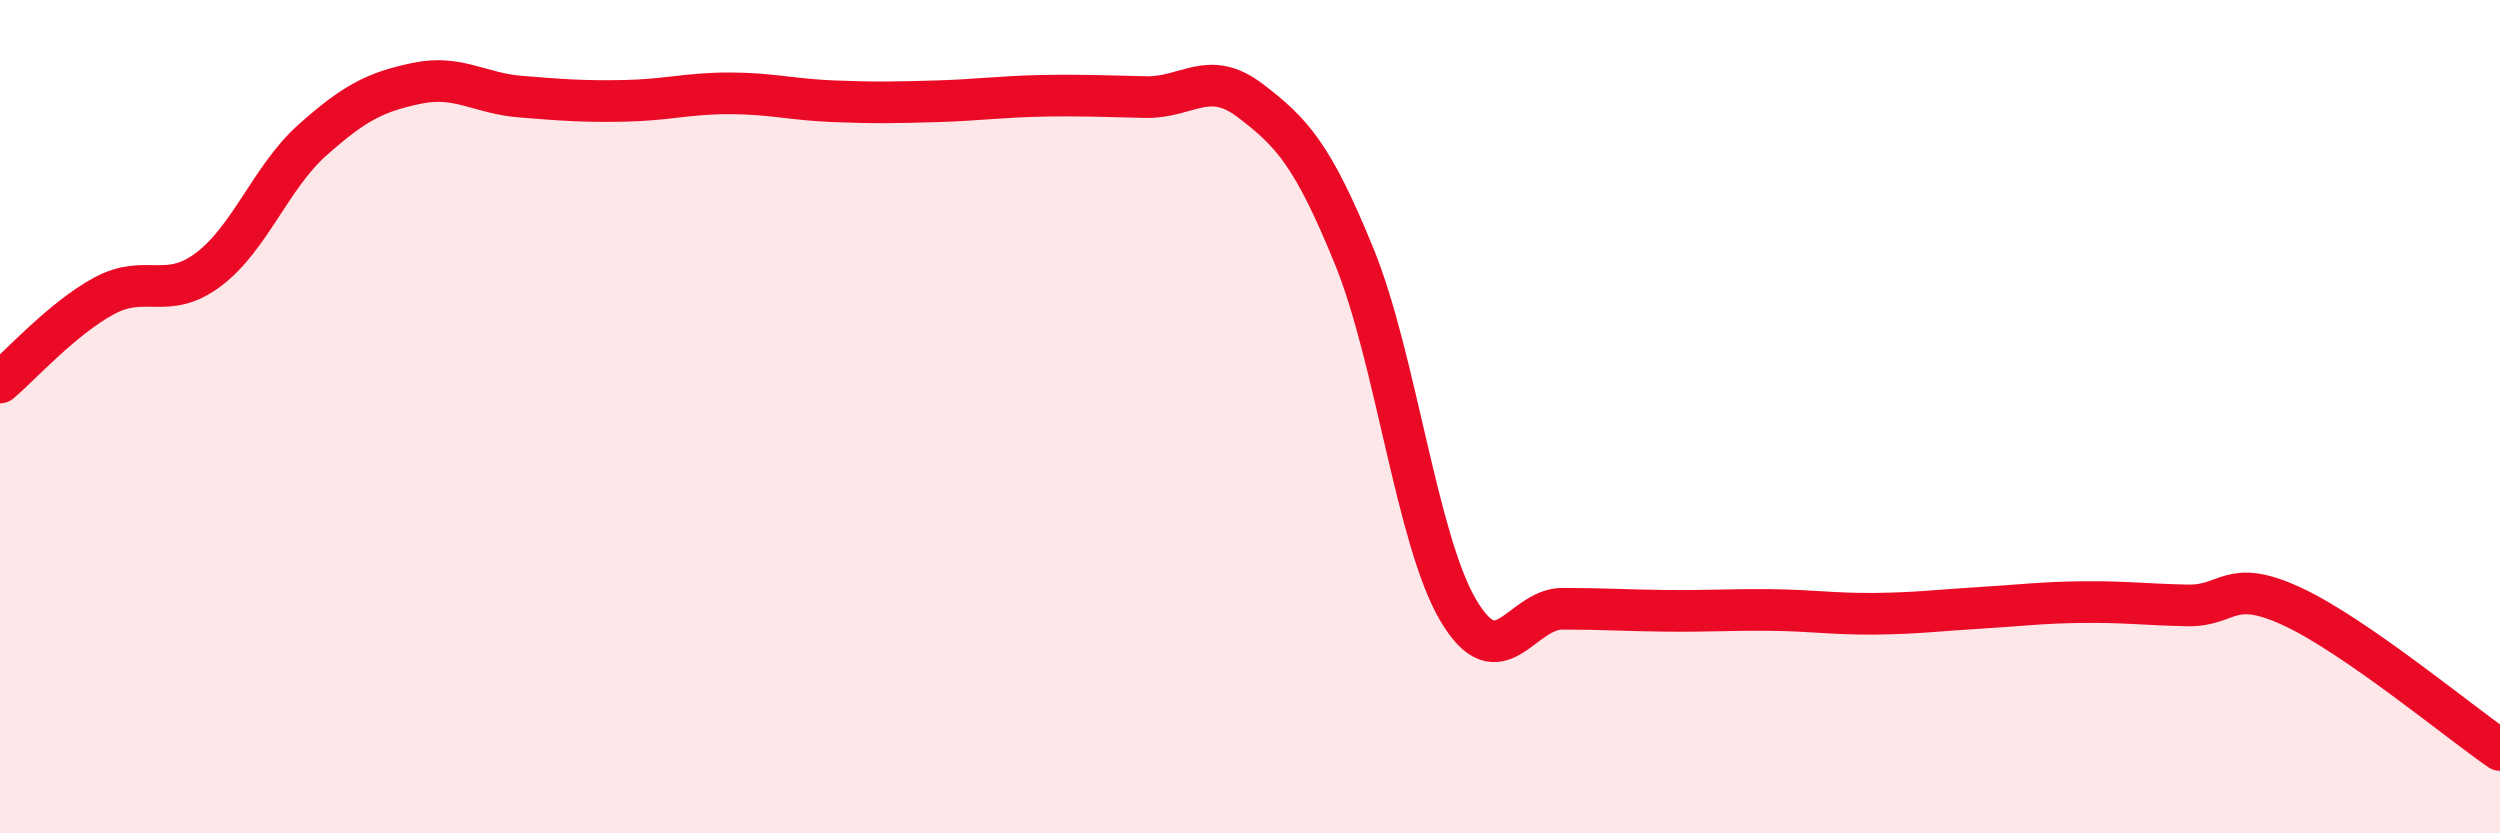
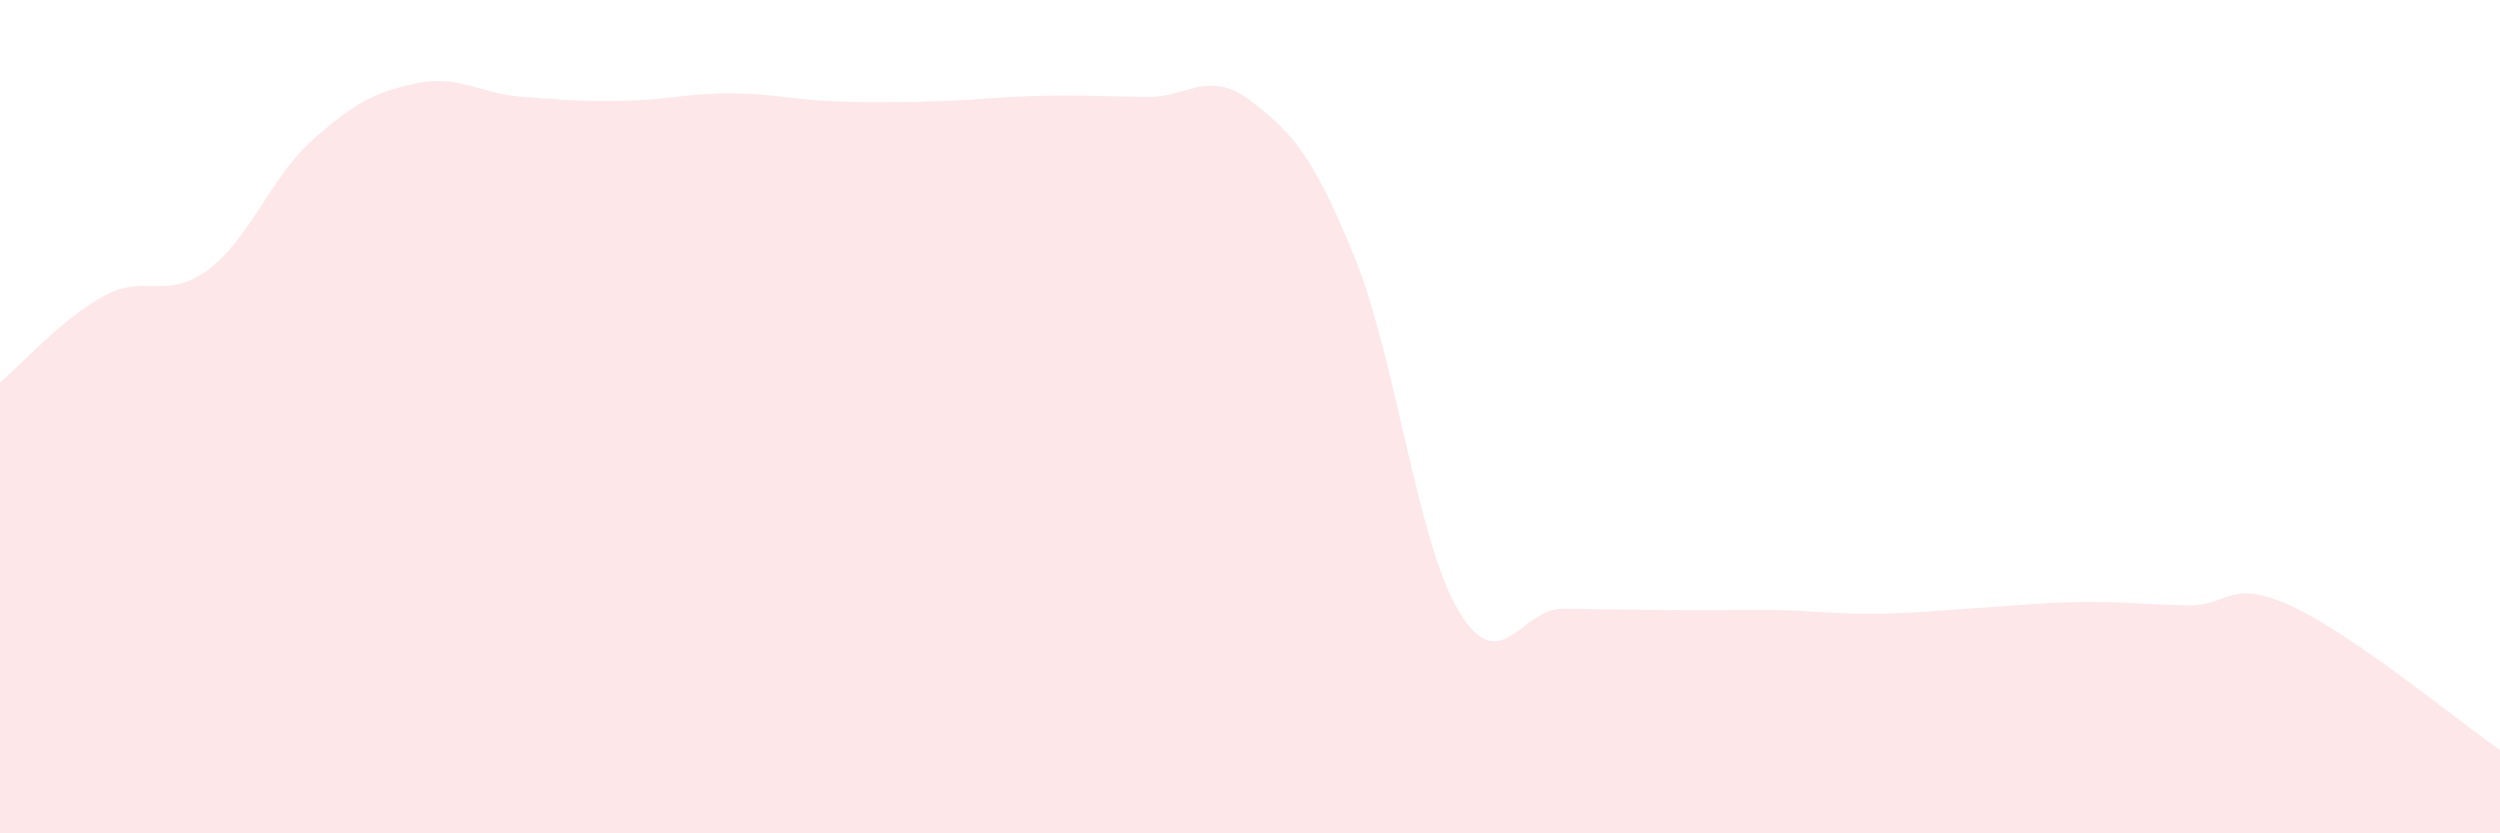
<svg xmlns="http://www.w3.org/2000/svg" width="60" height="20" viewBox="0 0 60 20">
-   <path d="M 0,9.18 C 0.5,8.76 1.5,7.64 2.5,7.1 C 3.5,6.56 4,7.22 5,6.47 C 6,5.72 6.5,4.25 7.5,3.36 C 8.5,2.47 9,2.21 10,2 C 11,1.79 11.5,2.24 12.5,2.32 C 13.5,2.4 14,2.44 15,2.42 C 16,2.4 16.5,2.24 17.5,2.24 C 18.5,2.24 19,2.39 20,2.43 C 21,2.47 21.5,2.46 22.5,2.43 C 23.5,2.4 24,2.32 25,2.3 C 26,2.28 26.5,2.31 27.5,2.33 C 28.5,2.35 29,1.65 30,2.41 C 31,3.17 31.5,3.7 32.5,6.15 C 33.5,8.6 34,12.96 35,14.65 C 36,16.34 36.5,14.61 37.5,14.61 C 38.5,14.61 39,14.65 40,14.66 C 41,14.67 41.5,14.63 42.5,14.64 C 43.5,14.65 44,14.74 45,14.73 C 46,14.72 46.5,14.65 47.5,14.59 C 48.5,14.53 49,14.46 50,14.45 C 51,14.44 51.5,14.51 52.5,14.53 C 53.5,14.55 53.5,13.86 55,14.55 C 56.5,15.24 59,17.31 60,18L60 20L0 20Z" fill="#EB0A25" opacity="0.1" stroke-linecap="round" stroke-linejoin="round" />
-   <path d="M 0,9.18 C 0.5,8.76 1.5,7.64 2.5,7.1 C 3.5,6.56 4,7.22 5,6.47 C 6,5.72 6.5,4.25 7.5,3.36 C 8.5,2.47 9,2.21 10,2 C 11,1.79 11.5,2.24 12.5,2.32 C 13.5,2.4 14,2.44 15,2.42 C 16,2.4 16.5,2.24 17.5,2.24 C 18.5,2.24 19,2.39 20,2.43 C 21,2.47 21.5,2.46 22.5,2.43 C 23.5,2.4 24,2.32 25,2.3 C 26,2.28 26.5,2.31 27.5,2.33 C 28.5,2.35 29,1.65 30,2.41 C 31,3.17 31.5,3.7 32.5,6.15 C 33.5,8.6 34,12.96 35,14.65 C 36,16.34 36.5,14.61 37.5,14.61 C 38.5,14.61 39,14.65 40,14.66 C 41,14.67 41.5,14.63 42.5,14.64 C 43.5,14.65 44,14.74 45,14.73 C 46,14.72 46.5,14.65 47.5,14.59 C 48.5,14.53 49,14.46 50,14.45 C 51,14.44 51.5,14.51 52.5,14.53 C 53.5,14.55 53.5,13.86 55,14.55 C 56.5,15.24 59,17.31 60,18" stroke="#EB0A25" stroke-width="1" fill="none" stroke-linecap="round" stroke-linejoin="round" />
+   <path d="M 0,9.18 C 0.5,8.76 1.5,7.64 2.5,7.1 C 3.5,6.56 4,7.22 5,6.47 C 6,5.72 6.5,4.25 7.5,3.36 C 8.5,2.47 9,2.21 10,2 C 11,1.79 11.5,2.24 12.5,2.32 C 13.5,2.4 14,2.44 15,2.42 C 16,2.4 16.5,2.24 17.5,2.24 C 18.5,2.24 19,2.39 20,2.43 C 21,2.47 21.5,2.46 22.5,2.43 C 23.5,2.4 24,2.32 25,2.3 C 26,2.28 26.5,2.31 27.5,2.33 C 28.5,2.35 29,1.65 30,2.41 C 31,3.17 31.5,3.7 32.5,6.15 C 33.5,8.6 34,12.96 35,14.65 C 36,16.34 36.5,14.61 37.5,14.61 C 41,14.67 41.5,14.63 42.5,14.64 C 43.5,14.65 44,14.74 45,14.73 C 46,14.72 46.5,14.65 47.5,14.59 C 48.5,14.53 49,14.46 50,14.45 C 51,14.44 51.5,14.51 52.5,14.53 C 53.5,14.55 53.5,13.86 55,14.55 C 56.5,15.24 59,17.31 60,18L60 20L0 20Z" fill="#EB0A25" opacity="0.1" stroke-linecap="round" stroke-linejoin="round" />
</svg>